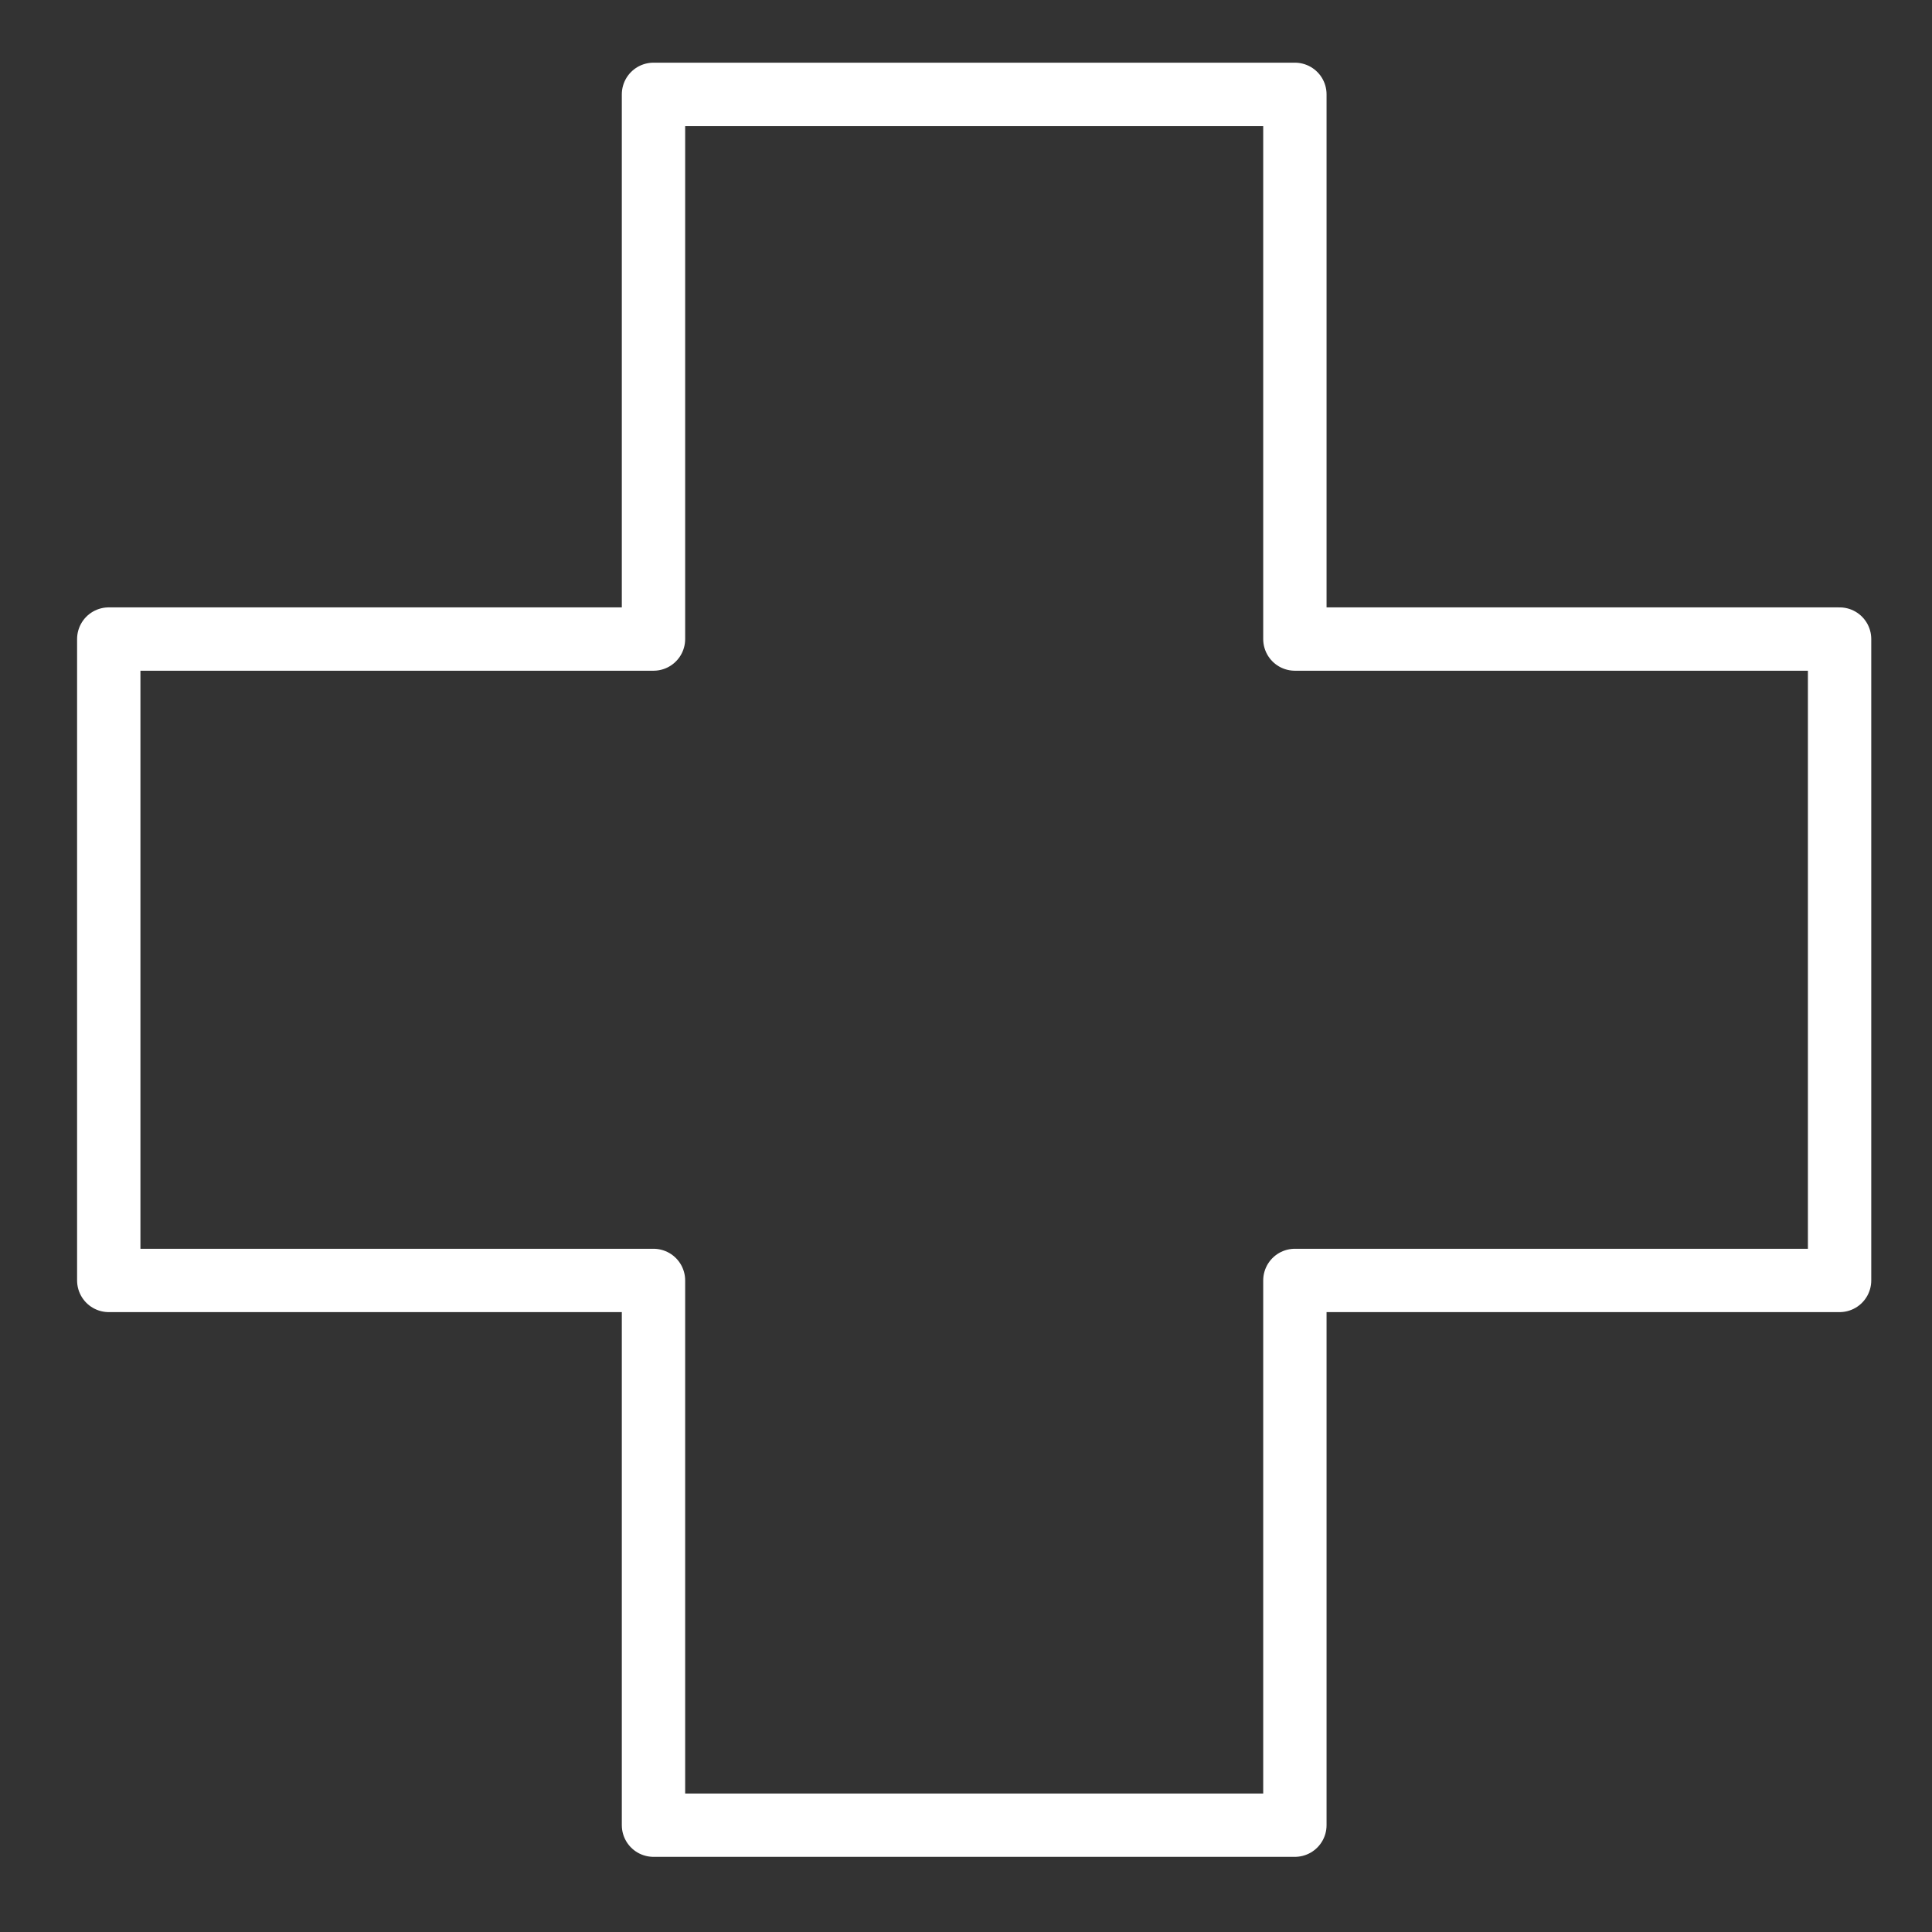
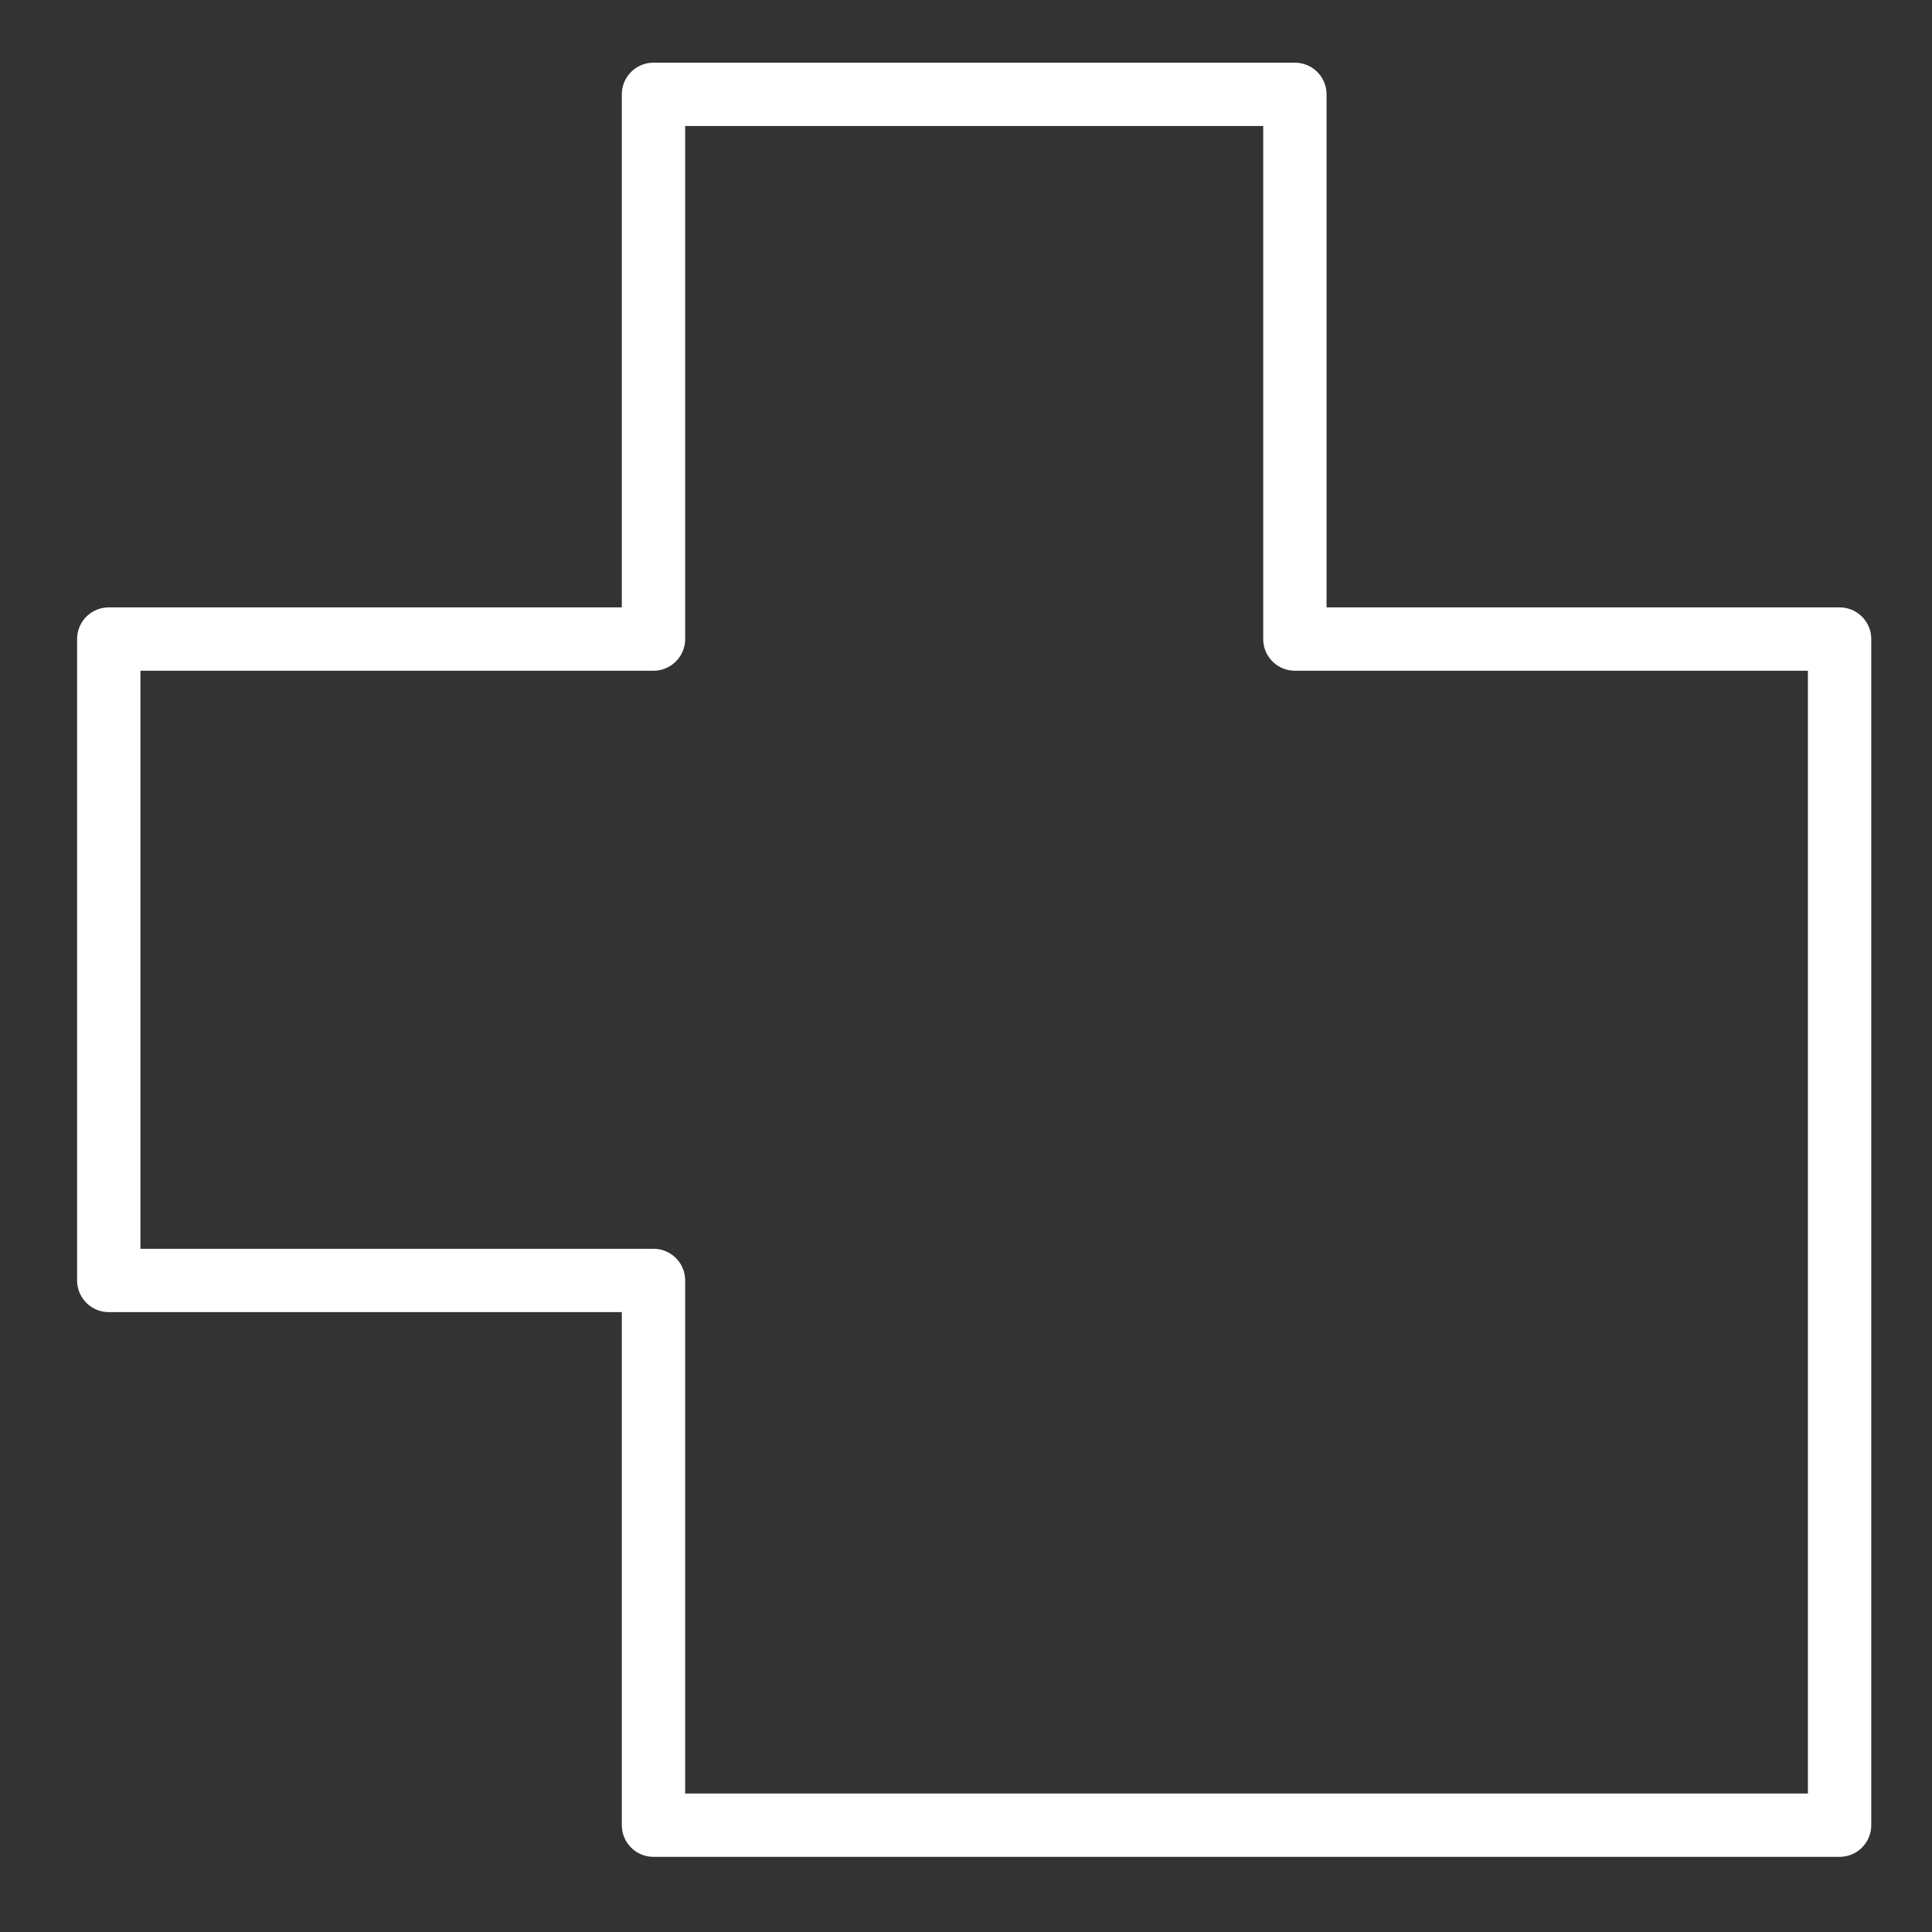
<svg xmlns="http://www.w3.org/2000/svg" width="61" height="61" viewBox="0 0 61 61" fill="none">
  <rect x="0" y="0" width="61" height="61" fill="#333333" stroke="none" />
-   <path d="M40.884 2.979H20.633V20.177H3.434V40.428H20.633V57.627H40.884V40.428H58.082V20.177H40.884V2.979Z" stroke="white" stroke-width="2" stroke-linecap="round" stroke-linejoin="round" />
+   <path d="M40.884 2.979H20.633V20.177H3.434V40.428H20.633V57.627H40.884H58.082V20.177H40.884V2.979Z" stroke="white" stroke-width="2" stroke-linecap="round" stroke-linejoin="round" />
</svg>